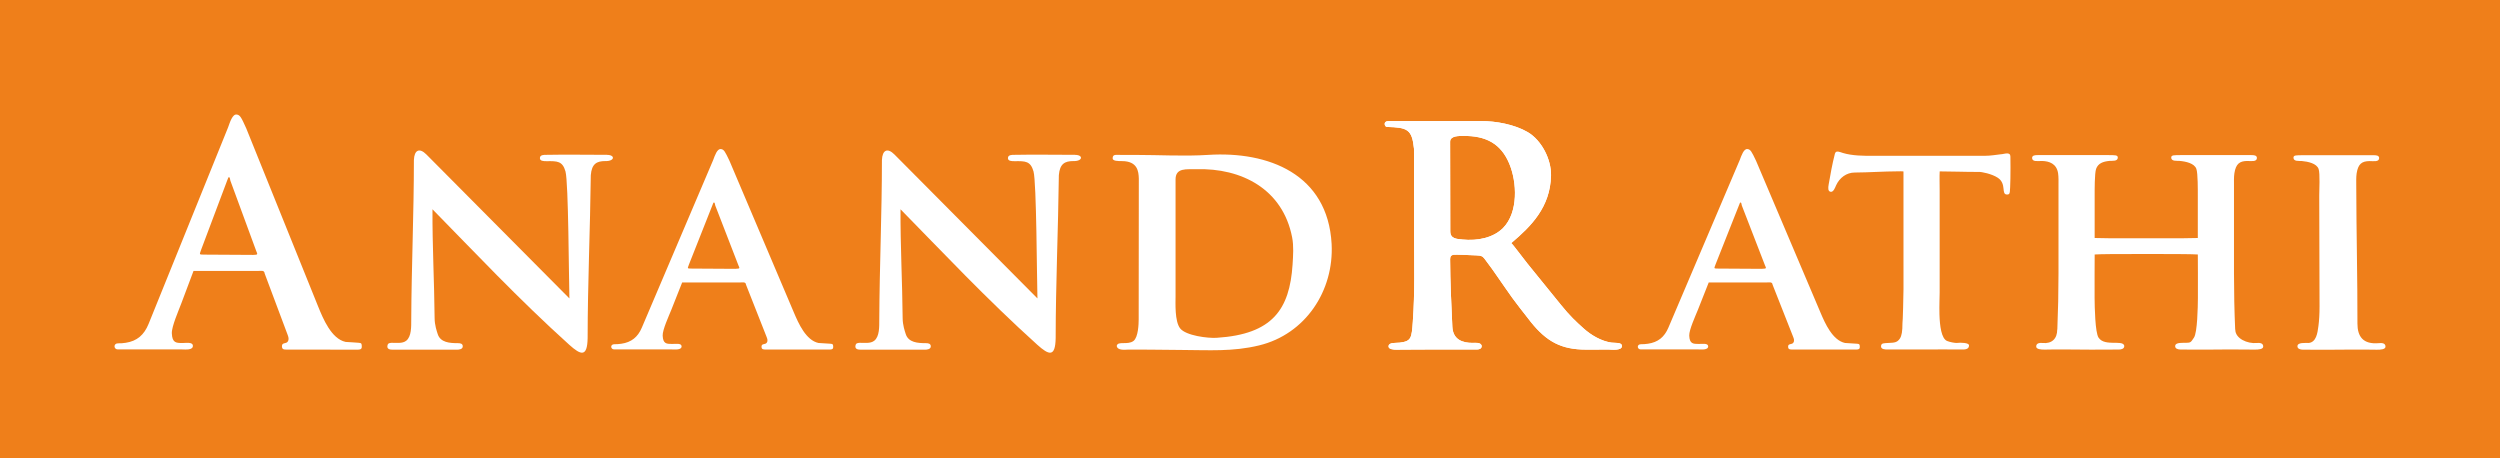
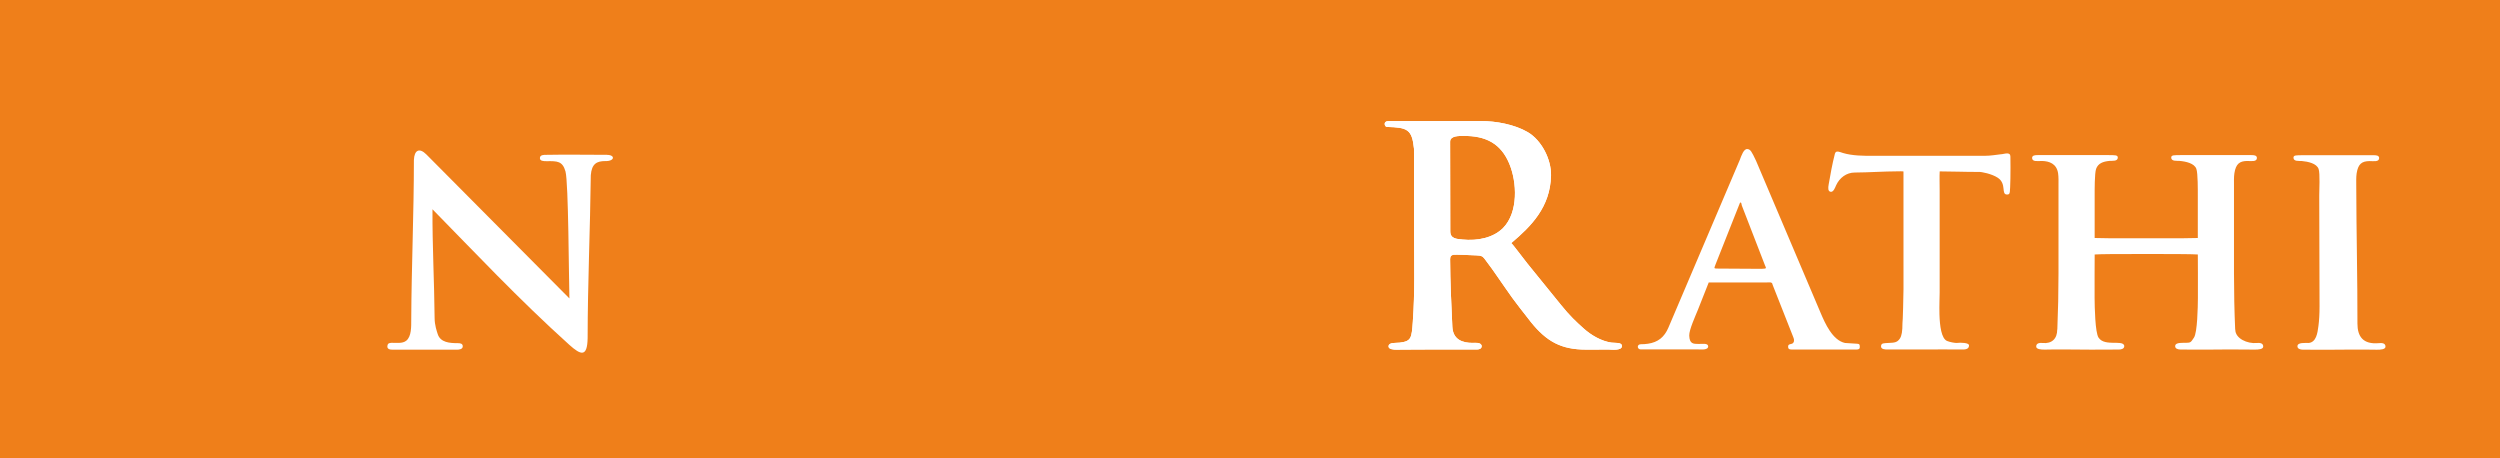
<svg xmlns="http://www.w3.org/2000/svg" width="131" height="24" viewBox="0 0 131 24" fill="none">
  <rect width="131" height="24" fill="#EF7F1A" />
-   <path fill-rule="evenodd" clip-rule="evenodd" d="M18.106 17.915C17.366 17.755 16.932 16.707 16.665 16.047L12.904 6.727C12.645 6.155 12.584 6.026 12.403 6.001C12.183 5.972 12.049 6.402 11.952 6.674L7.786 16.973C7.552 17.551 7.178 17.873 6.59 17.962C6.45 17.983 6.321 17.994 6.191 17.99C5.929 17.985 5.95 18.31 6.173 18.31H9.538C9.699 18.31 10.132 18.365 10.106 18.103C10.085 17.913 9.754 17.974 9.566 17.974C9.23 17.974 9.024 17.971 9.004 17.466C8.989 17.11 9.369 16.252 9.506 15.884L10.14 14.197H13.521C13.676 14.197 13.853 14.145 13.869 14.333L15.067 17.531C15.115 17.659 15.157 17.775 15.079 17.897C14.992 18.034 14.768 17.925 14.774 18.149C14.779 18.319 14.879 18.316 15.036 18.319L18.765 18.322C18.903 18.319 18.97 18.274 18.958 18.137C18.947 18.006 18.949 17.978 18.809 17.963C18.671 17.948 18.372 17.935 18.105 17.916M13.261 13.357C12.407 13.357 11.549 13.342 10.697 13.342C10.406 13.342 10.461 13.335 10.538 13.09L11.897 9.477C11.96 9.33 11.956 9.284 11.998 9.284C12.043 9.284 12.056 9.382 12.072 9.469L13.424 13.146C13.481 13.304 13.558 13.358 13.261 13.358V13.357Z" fill="white" />
-   <path fill-rule="evenodd" clip-rule="evenodd" d="M42.896 17.974C42.232 17.838 41.842 16.945 41.601 16.38L38.226 8.43C37.993 7.941 37.939 7.831 37.776 7.81C37.579 7.785 37.458 8.152 37.371 8.384L33.632 17.168C33.422 17.662 33.086 17.936 32.557 18.012C32.432 18.03 32.317 18.039 32.199 18.037C31.962 18.032 31.984 18.31 32.184 18.31H35.204C35.349 18.31 35.737 18.357 35.714 18.133C35.695 17.972 35.398 18.023 35.228 18.023C34.927 18.023 34.743 18.019 34.724 17.589C34.71 17.285 35.05 16.553 35.175 16.24L35.745 14.801H38.778C38.918 14.801 39.075 14.757 39.091 14.918L40.166 17.645C40.209 17.755 40.248 17.854 40.178 17.957C40.099 18.074 39.898 17.981 39.903 18.171C39.908 18.316 39.997 18.314 40.138 18.316H43.486C43.61 18.316 43.67 18.278 43.66 18.161C43.65 18.049 43.652 18.025 43.526 18.012C43.402 18 43.133 17.988 42.894 17.972M38.547 14.087C37.78 14.087 37.01 14.073 36.244 14.073C35.982 14.073 36.032 14.068 36.102 13.858L37.322 10.775C37.378 10.649 37.374 10.61 37.413 10.61C37.453 10.61 37.465 10.693 37.479 10.768L38.693 13.904C38.745 14.037 38.813 14.084 38.547 14.084V14.087Z" fill="white" />
  <path fill-rule="evenodd" clip-rule="evenodd" d="M31.814 8.113C30.745 8.113 29.667 8.093 28.599 8.114C28.51 8.114 28.288 8.108 28.291 8.287C28.292 8.437 28.469 8.447 28.647 8.446C29.2 8.439 29.476 8.435 29.631 8.983C29.79 9.546 29.806 14.609 29.837 15.637L22.343 8.094C21.978 7.727 21.708 7.859 21.688 8.389C21.688 11.18 21.562 13.971 21.549 16.759C21.548 17.104 21.566 17.629 21.289 17.852C21.082 18.019 20.761 17.954 20.516 17.964C20.381 17.969 20.315 18 20.299 18.123C20.274 18.315 20.462 18.323 20.6 18.323C21.718 18.323 22.836 18.318 23.953 18.323C24.037 18.323 24.266 18.309 24.248 18.128C24.236 17.996 24.104 17.981 23.978 17.981C23.576 17.981 23.076 17.953 22.935 17.502C22.889 17.354 22.777 17.047 22.774 16.671C22.757 14.763 22.652 12.879 22.662 10.966C24.822 13.164 27.151 15.653 29.828 18.065C30.44 18.615 30.774 18.732 30.792 17.716C30.794 14.875 30.925 12.022 30.958 9.178C31.006 8.58 31.271 8.44 31.717 8.44C32.215 8.455 32.249 8.116 31.811 8.116" fill="white" />
-   <path fill-rule="evenodd" clip-rule="evenodd" d="M56.337 8.113C55.268 8.113 54.19 8.093 53.124 8.114C53.035 8.114 52.813 8.108 52.816 8.287C52.817 8.437 52.993 8.447 53.172 8.446C53.725 8.439 54.001 8.435 54.156 8.983C54.315 9.546 54.331 14.609 54.362 15.637L46.868 8.094C46.503 7.727 46.233 7.859 46.213 8.389C46.213 11.18 46.087 13.971 46.074 16.759C46.073 17.104 46.092 17.629 45.814 17.852C45.606 18.019 45.286 17.954 45.041 17.964C44.906 17.969 44.84 18 44.823 18.123C44.799 18.315 44.987 18.323 45.125 18.323C46.242 18.323 47.361 18.318 48.478 18.323C48.562 18.323 48.791 18.309 48.773 18.128C48.759 17.996 48.627 17.981 48.502 17.981C48.101 17.981 47.601 17.953 47.46 17.502C47.414 17.354 47.302 17.047 47.299 16.671C47.282 14.763 47.177 12.879 47.187 10.966C49.347 13.164 51.676 15.653 54.354 18.065C54.966 18.615 55.3 18.732 55.317 17.716C55.319 14.875 55.45 12.022 55.484 9.178C55.533 8.58 55.797 8.44 56.243 8.44C56.742 8.455 56.775 8.116 56.337 8.116" fill="white" />
  <path fill-rule="evenodd" clip-rule="evenodd" d="M96.688 17.974C96.025 17.838 95.634 16.945 95.394 16.38L92.019 8.43C91.786 7.941 91.73 7.831 91.569 7.81C91.372 7.785 91.251 8.152 91.163 8.384L87.424 17.168C87.215 17.662 86.879 17.936 86.35 18.012C86.224 18.03 86.11 18.039 85.992 18.037C85.756 18.032 85.777 18.31 85.976 18.31H88.997C89.141 18.31 89.529 18.357 89.507 18.133C89.487 17.972 89.19 18.023 89.021 18.023C88.72 18.023 88.535 18.019 88.516 17.589C88.504 17.285 88.843 16.553 88.968 16.24L89.537 14.801H92.57C92.709 14.801 92.868 14.757 92.883 14.918L93.959 17.645C94.002 17.755 94.04 17.854 93.97 17.957C93.891 18.074 93.69 17.981 93.697 18.171C93.702 18.316 93.791 18.314 93.932 18.316H97.279C97.404 18.316 97.464 18.278 97.453 18.161C97.443 18.049 97.446 18.025 97.32 18.012C97.195 18 96.927 17.988 96.688 17.972M92.339 14.087C91.572 14.087 90.802 14.073 90.037 14.073C89.775 14.073 89.824 14.068 89.894 13.858L91.115 10.775C91.171 10.649 91.168 10.61 91.205 10.61C91.246 10.61 91.257 10.693 91.271 10.768L92.485 13.904C92.537 14.037 92.606 14.084 92.339 14.084V14.087Z" fill="white" />
-   <path fill-rule="evenodd" clip-rule="evenodd" d="M63.316 8.116C62.035 8.197 60.762 8.118 59.503 8.118H58.751C58.461 8.118 58.317 8.071 58.302 8.286C58.291 8.445 58.588 8.441 58.797 8.442C59.605 8.447 59.664 8.975 59.674 9.363C59.674 11.83 59.667 14.303 59.667 16.732C59.667 16.962 59.647 17.671 59.397 17.864C59.09 18.099 58.568 17.849 58.517 18.124C58.546 18.384 58.98 18.32 59.094 18.32C60.04 18.312 60.988 18.333 61.93 18.338C63.35 18.344 64.594 18.435 65.974 18.1C68.407 17.512 69.906 15.235 69.777 12.782C69.576 9.115 66.455 7.917 63.315 8.116M63.769 17.701C63.292 17.733 62.138 17.589 61.839 17.206C61.549 16.833 61.599 15.879 61.599 15.526V9.403C61.599 8.769 62.194 8.881 62.682 8.866C65.064 8.794 67.219 9.914 67.708 12.438C67.797 12.896 67.76 13.394 67.731 13.861C67.577 16.223 66.67 17.512 63.769 17.7V17.701Z" fill="white" />
  <path fill-rule="evenodd" clip-rule="evenodd" d="M104.889 8.078C104.597 8.112 104.302 8.164 104.01 8.164H98.182C97.653 8.169 97.061 8.164 96.565 8.015C96.407 7.967 96.2 7.855 96.148 8.058C96.011 8.592 95.915 9.129 95.821 9.672C95.791 9.847 95.777 10.025 95.927 10.051C96.074 10.075 96.162 9.823 96.209 9.717C96.392 9.313 96.756 9.041 97.189 9.041C97.929 9.037 98.698 8.98 99.441 8.978C99.508 8.978 99.681 8.97 99.742 8.985C99.742 11.041 99.743 13.095 99.743 15.151C99.743 15.399 99.707 16.924 99.689 16.937C99.689 17.357 99.652 17.589 99.553 17.741C99.409 17.959 99.24 17.955 98.992 17.969C98.707 17.986 98.573 17.967 98.566 18.144C98.561 18.313 98.791 18.313 98.908 18.313C99.915 18.313 100.921 18.31 101.935 18.31C102.145 18.31 102.46 18.313 102.726 18.313C102.891 18.313 103.177 18.343 103.177 18.1C103.185 17.962 102.759 17.94 102.521 17.971C102.422 17.971 102.164 17.927 102.023 17.865C101.728 17.735 101.645 17.086 101.627 16.463C101.615 15.998 101.638 15.546 101.638 15.337V9.979C101.638 9.731 101.625 9.203 101.64 8.981C102.332 8.981 102.975 9.013 103.683 9.009C103.829 8.999 104.375 9.109 104.686 9.316C105.168 9.636 104.834 10.201 105.176 10.193C105.351 10.189 105.318 10.1 105.345 9.364C105.357 9.02 105.346 8.567 105.345 8.205C105.345 7.947 105.051 8.062 104.888 8.081" fill="white" />
  <path fill-rule="evenodd" clip-rule="evenodd" d="M111.697 12.486C110.994 12.489 110.238 12.489 109.76 12.471V10.242C109.76 9.968 109.755 9.083 109.835 8.852C109.938 8.557 110.201 8.463 110.539 8.431C110.669 8.419 110.976 8.468 110.973 8.254C110.97 8.116 110.815 8.132 110.478 8.127H106.776C106.667 8.127 106.472 8.127 106.482 8.287C106.495 8.489 106.775 8.435 106.996 8.435C107.38 8.442 107.765 8.575 107.844 9.078C107.874 9.281 107.865 9.522 107.865 9.728V14.328C107.865 15.322 107.845 16.273 107.804 17.268H107.798C107.801 17.747 107.517 18.018 107.043 17.974C106.936 17.964 106.69 17.949 106.697 18.163C106.702 18.301 106.948 18.322 107.151 18.319C107.473 18.314 107.782 18.308 108.104 18.311C109.063 18.324 110.116 18.325 111.028 18.316C111.166 18.316 111.318 18.271 111.311 18.13C111.299 17.926 110.906 17.971 110.751 17.964C110.498 17.953 110.142 17.96 109.963 17.69C109.784 17.419 109.761 16.084 109.757 15.621C109.751 14.824 109.761 13.764 109.761 13.335C110.098 13.313 110.994 13.31 111.815 13.311C112.309 13.311 112.798 13.311 113.293 13.311C114.06 13.311 114.854 13.315 115.166 13.335C115.166 13.765 115.177 14.825 115.17 15.621C115.166 16.085 115.144 17.42 114.964 17.69C114.785 17.96 114.791 17.953 114.538 17.964C114.383 17.971 113.991 17.925 113.979 18.13C113.971 18.271 114.124 18.315 114.261 18.316C115.175 18.324 115.864 18.323 116.823 18.311C117.146 18.308 117.818 18.314 118.139 18.319C118.342 18.322 118.588 18.301 118.593 18.163C118.599 17.948 118.354 17.964 118.247 17.974C117.773 18.018 117.126 17.746 117.129 17.268H117.123C117.081 16.273 117.061 15.322 117.061 14.328V9.728C117.061 9.522 117.051 9.281 117.082 9.078C117.16 8.573 117.366 8.442 117.748 8.435C117.97 8.435 118.248 8.489 118.262 8.287C118.272 8.126 118.076 8.127 117.968 8.127H114.266C113.931 8.132 113.774 8.116 113.772 8.254C113.768 8.468 114.076 8.419 114.205 8.431C114.544 8.461 114.987 8.557 115.09 8.852C115.172 9.083 115.165 9.968 115.165 10.242V12.471C114.697 12.488 113.968 12.489 113.279 12.486C112.75 12.485 112.23 12.484 111.701 12.486" fill="white" />
  <path fill-rule="evenodd" clip-rule="evenodd" d="M120.946 17.971C120.791 17.977 120.398 17.931 120.386 18.136C120.379 18.277 120.531 18.321 120.668 18.323C121.583 18.33 122.273 18.329 123.23 18.318C123.553 18.314 124.226 18.32 124.546 18.325C124.749 18.328 124.995 18.307 125 18.169C125.007 17.954 124.761 17.971 124.654 17.981C123.82 18.057 123.529 17.628 123.53 16.953C123.535 14.652 123.473 12.135 123.468 9.734C123.468 9.528 123.458 9.288 123.488 9.084C123.566 8.58 123.77 8.449 124.154 8.441C124.376 8.441 124.654 8.496 124.667 8.293C124.677 8.132 124.482 8.133 124.373 8.133H120.671C120.335 8.138 120.18 8.122 120.178 8.26C120.174 8.474 120.482 8.426 120.611 8.437C120.949 8.468 121.393 8.563 121.496 8.858C121.576 9.089 121.528 9.974 121.528 10.249L121.544 16.066C121.544 16.458 121.523 16.805 121.486 17.082C121.438 17.442 121.377 17.956 120.944 17.974" fill="white" />
  <path fill-rule="evenodd" clip-rule="evenodd" d="M84.437 17.952C83.911 17.878 83.371 17.561 82.988 17.215C82.572 16.842 82.262 16.556 81.791 15.972L80.049 13.825C79.805 13.524 79.259 12.78 79.188 12.738C80.242 11.852 81.234 10.849 81.274 9.203C81.295 8.367 80.789 7.352 80.049 6.921C79.35 6.513 78.371 6.343 77.617 6.343H72.749C72.447 6.357 72.564 6.649 72.668 6.651C73.741 6.683 73.989 6.763 74.093 7.794C74.096 9.351 74.099 10.907 74.099 12.465C74.099 13.909 74.144 15.274 74.031 16.862C73.97 17.723 73.949 17.88 73.349 17.954C73.134 17.981 72.782 17.926 72.759 18.137C72.74 18.311 73.043 18.322 73.153 18.322C73.598 18.322 74.037 18.314 74.481 18.314C75.383 18.314 76.271 18.311 77.205 18.311C77.356 18.311 77.632 18.351 77.642 18.14C77.621 17.921 77.297 17.968 77.164 17.968C76.653 17.968 76.135 17.811 76.103 17.118C76.047 15.916 75.993 14.791 75.987 13.575C75.987 13.416 76.062 13.364 76.182 13.348C76.286 13.335 77.005 13.366 77.374 13.383C77.626 13.393 77.684 13.428 77.785 13.553C78.297 14.2 78.76 14.941 79.246 15.612C79.285 15.667 79.867 16.442 80.226 16.885C81.042 17.894 81.805 18.319 83.105 18.319C83.485 18.319 83.929 18.316 84.31 18.316C84.411 18.316 84.987 18.39 84.989 18.138C84.992 17.92 84.652 17.982 84.437 17.952ZM76.613 12.547C76.351 12.519 75.995 12.523 75.995 12.123L75.987 7.427C75.987 7.11 76.452 7.124 76.679 7.124C77.853 7.107 78.639 7.524 79.078 8.557C79.5 9.55 79.561 11.13 78.765 11.941C78.263 12.453 77.443 12.636 76.611 12.549L76.613 12.547Z" fill="white" />
  <path fill-rule="evenodd" clip-rule="evenodd" d="M84.437 17.952C83.911 17.878 83.371 17.561 82.988 17.215C82.572 16.842 82.262 16.556 81.791 15.972L80.049 13.825C79.805 13.524 79.259 12.78 79.188 12.738C80.242 11.852 81.234 10.849 81.274 9.203C81.295 8.367 80.789 7.352 80.049 6.921C79.35 6.513 78.371 6.343 77.617 6.343H72.749C72.447 6.357 72.564 6.649 72.668 6.651C73.741 6.683 73.989 6.763 74.093 7.794C74.096 9.351 74.099 10.907 74.099 12.465C74.099 13.909 74.144 15.274 74.031 16.862C73.97 17.723 73.949 17.88 73.349 17.954C73.134 17.981 72.782 17.926 72.759 18.137C72.74 18.311 73.043 18.322 73.153 18.322C73.598 18.322 74.037 18.314 74.481 18.314C75.383 18.314 76.271 18.311 77.205 18.311C77.356 18.311 77.632 18.351 77.642 18.14C77.621 17.921 77.297 17.968 77.164 17.968C76.653 17.968 76.135 17.811 76.103 17.118C76.047 15.916 75.993 14.791 75.987 13.575C75.987 13.416 76.062 13.364 76.182 13.348C76.286 13.335 77.005 13.366 77.374 13.383C77.626 13.393 77.684 13.428 77.785 13.553C77.822 13.6 78.075 13.951 78.226 14.157C78.283 14.234 78.896 15.129 79.246 15.612C79.285 15.667 79.867 16.442 80.226 16.885C81.042 17.894 81.805 18.319 83.105 18.319C83.485 18.319 83.929 18.316 84.31 18.316C84.411 18.316 84.987 18.39 84.989 18.138C84.992 17.92 84.652 17.982 84.437 17.952ZM76.613 12.547C76.351 12.519 75.995 12.523 75.995 12.123L75.987 7.427C75.987 7.11 76.452 7.124 76.679 7.124C77.853 7.107 78.639 7.524 79.078 8.557C79.5 9.55 79.561 11.13 78.765 11.941C78.263 12.453 77.443 12.636 76.611 12.549L76.613 12.547Z" fill="white" />
</svg>